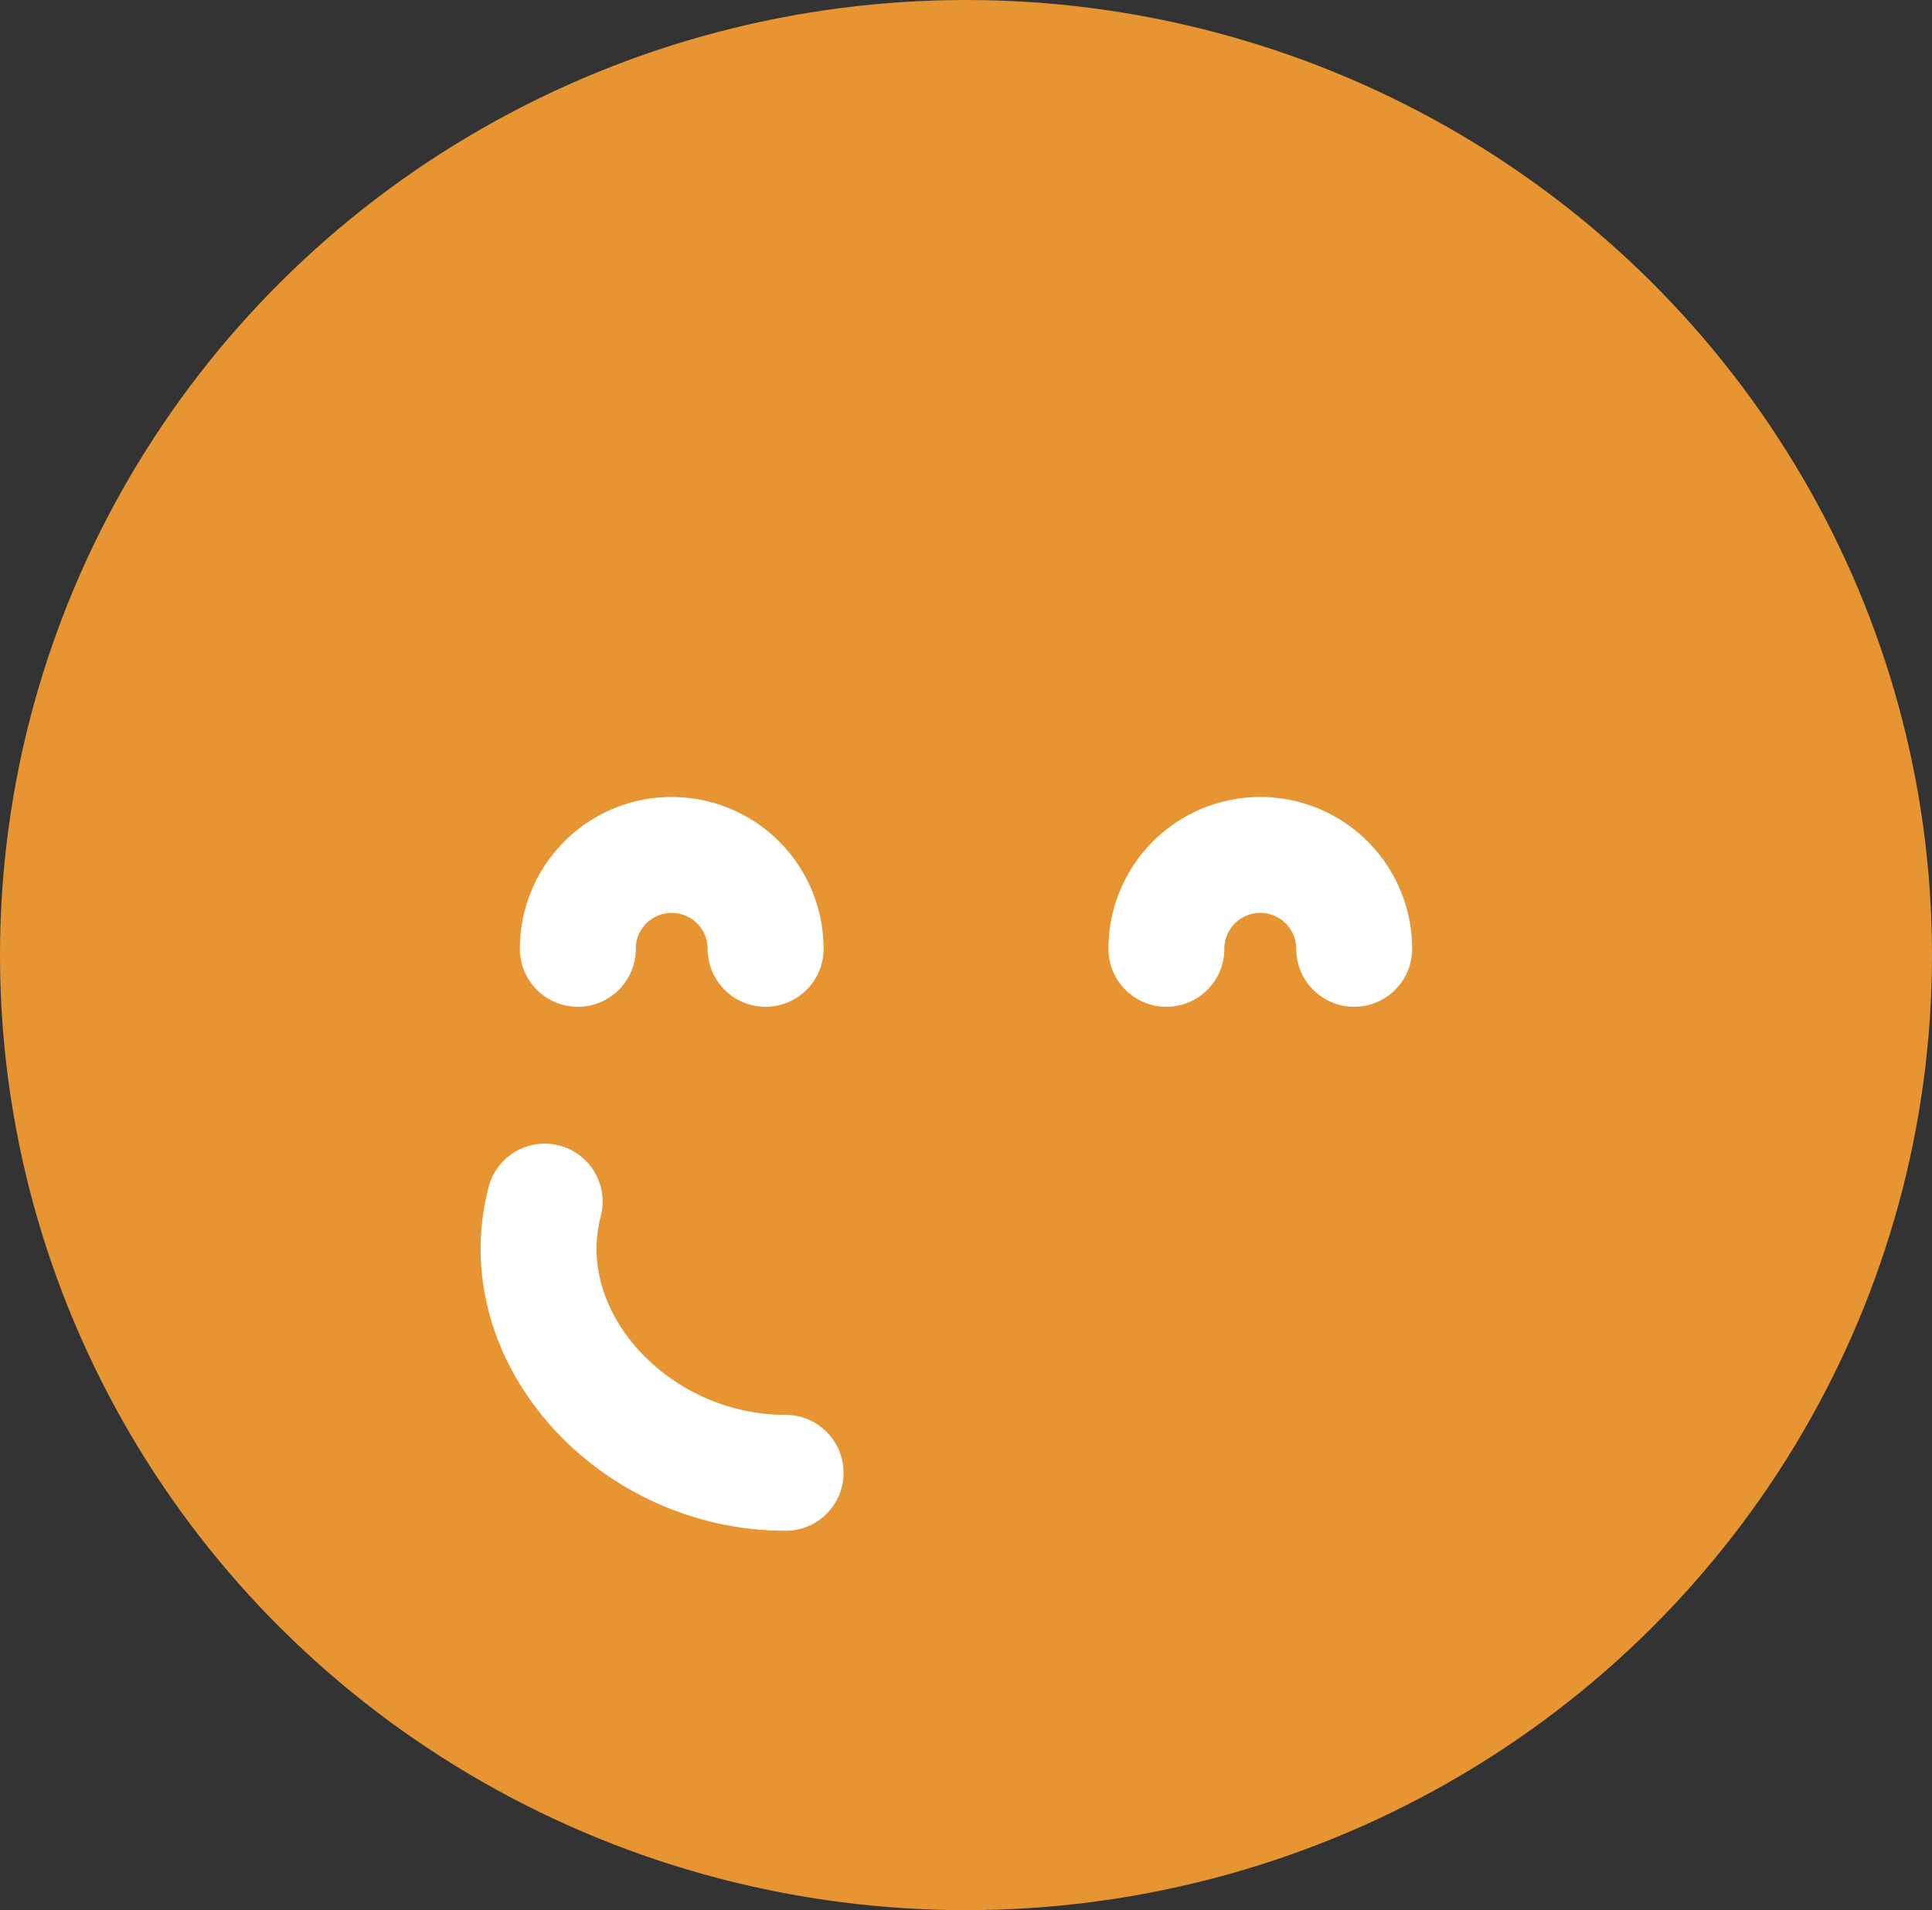
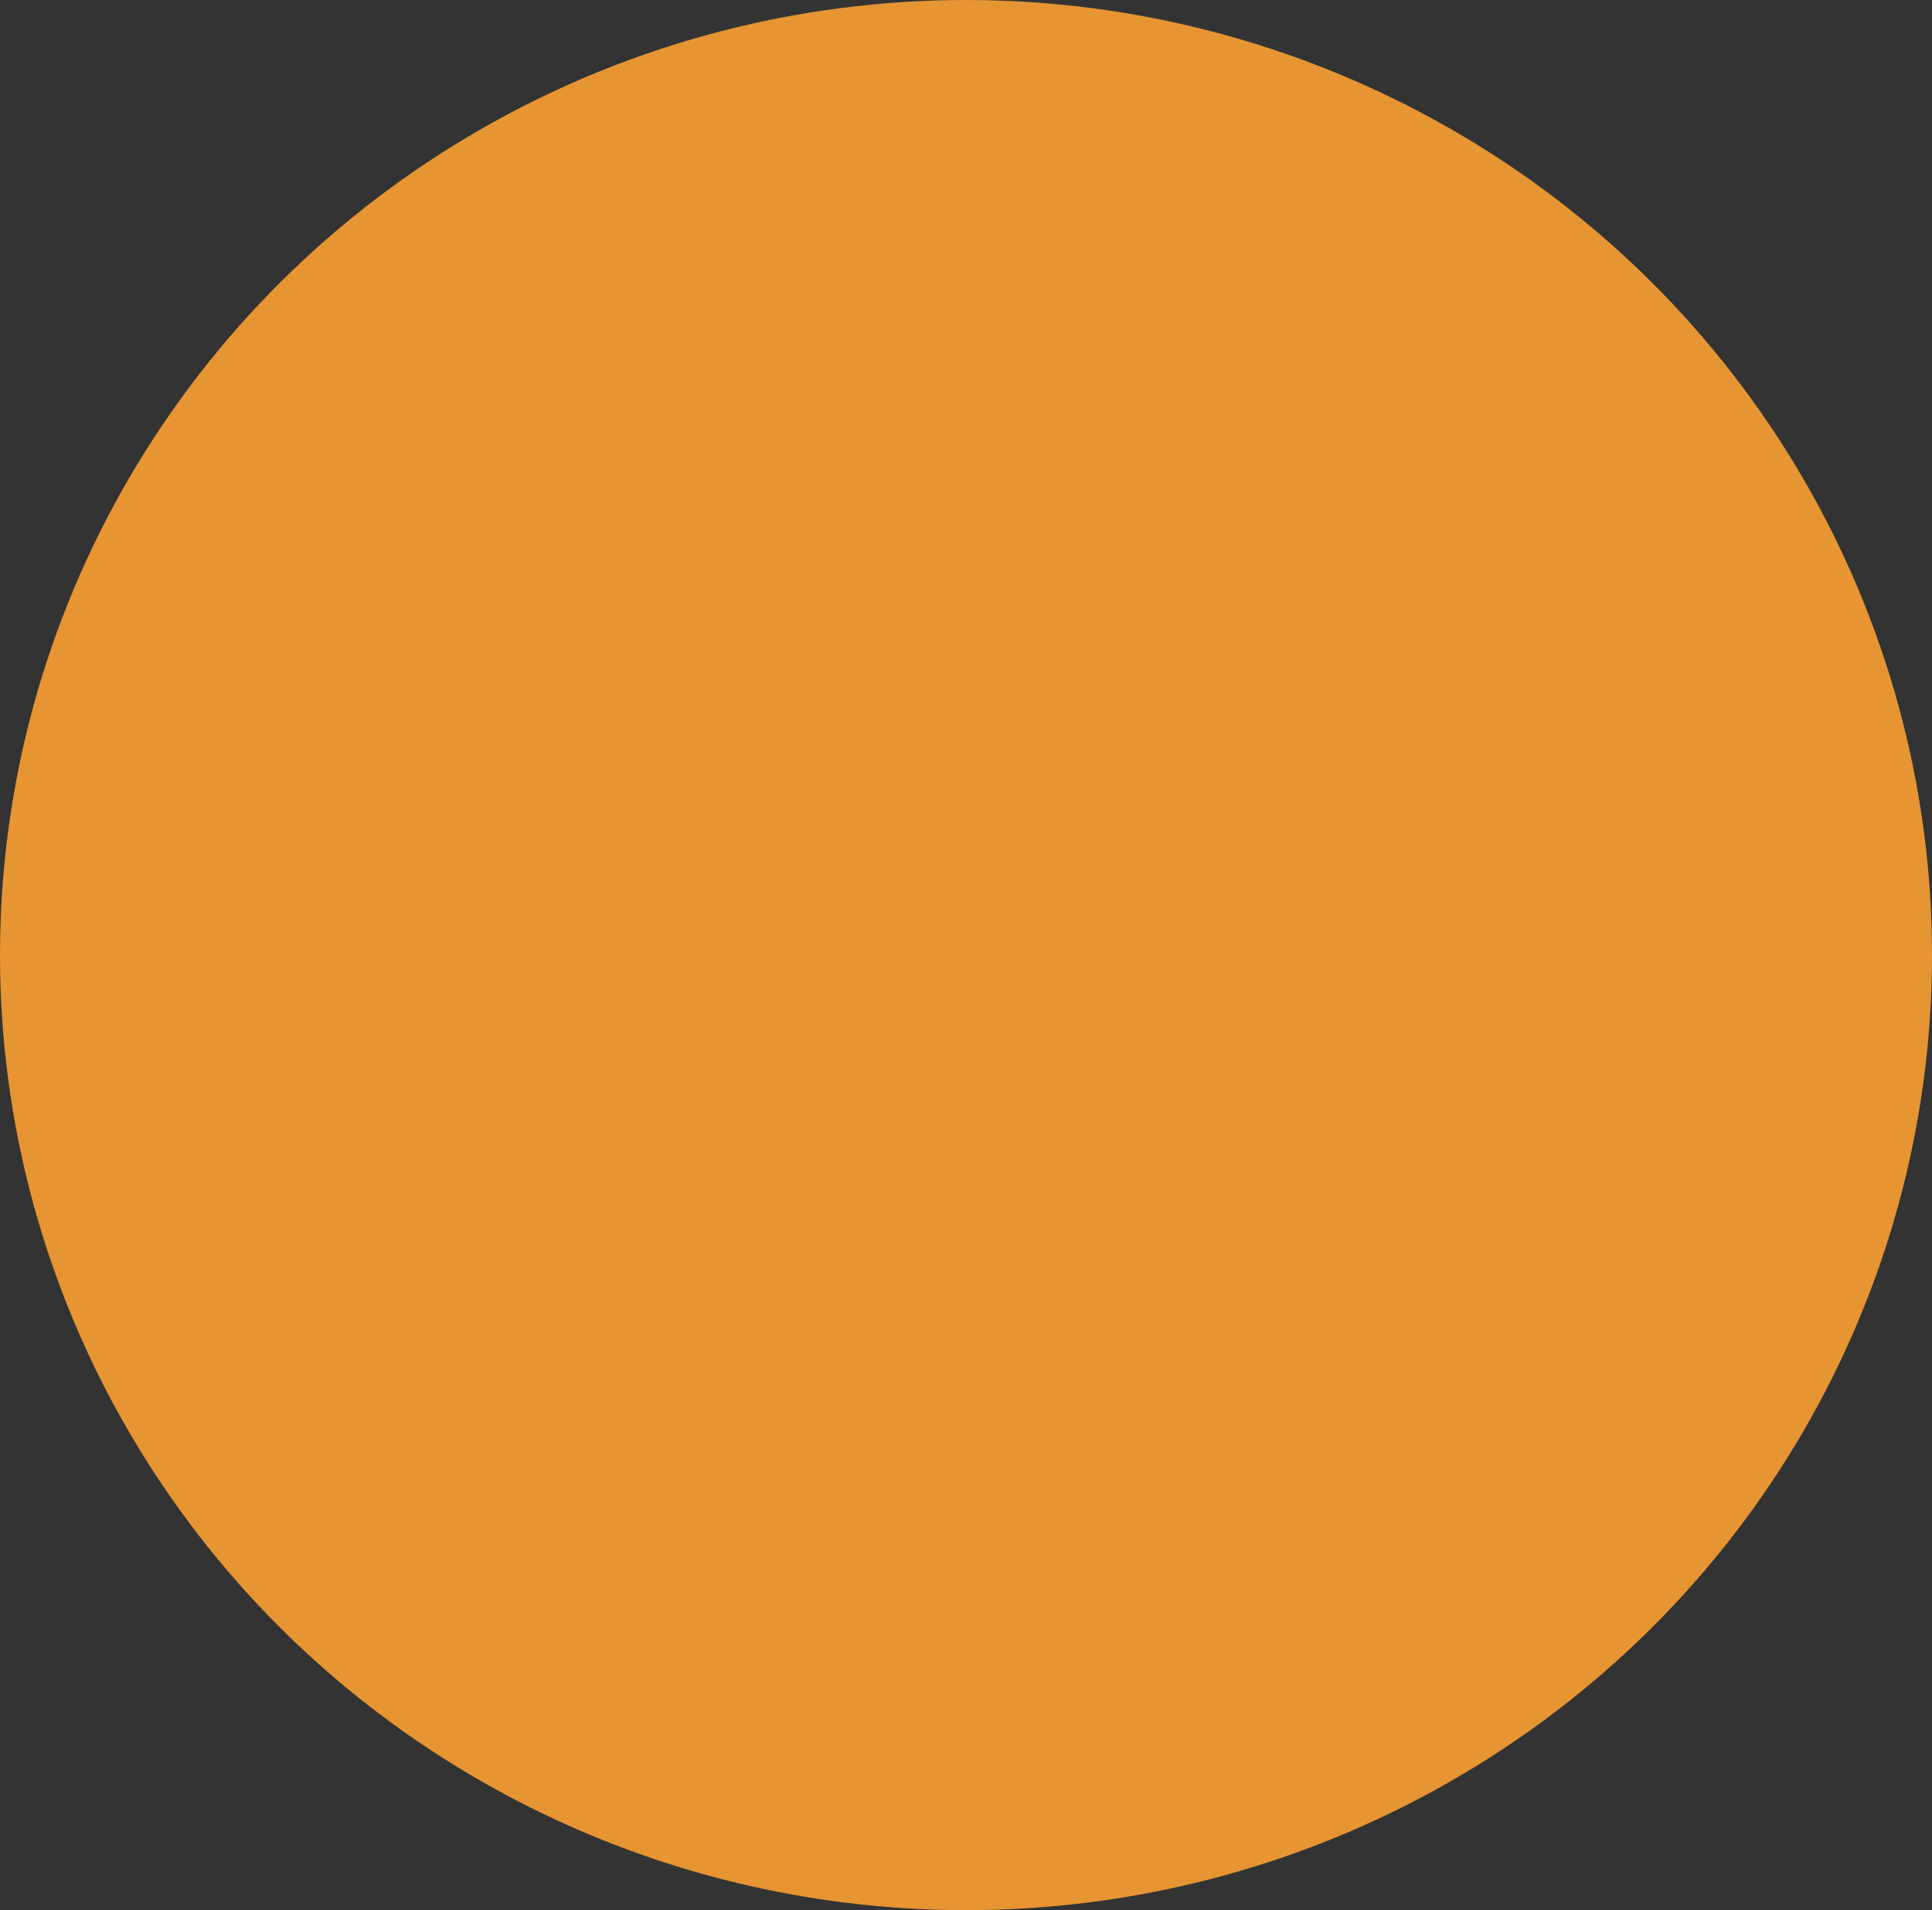
<svg xmlns="http://www.w3.org/2000/svg" width="50" height="49.445" viewBox="0 0 50 49.445">
  <rect x="0" y="0" width="50" height="49.445" fill="#333333" stroke="none" />
  <ellipse cx="25" cy="24.722" rx="25" ry="24.722" fill="#e69532" />
  <g transform="translate(14.954 22.13)">
-     <path d="M252.338,375.272a2.43,2.43,0,0,1,4.86,0" transform="translate(-252.338 -372.842)" fill="none" stroke="#fff" stroke-linecap="round" stroke-miterlimit="10" stroke-width="3" />
-   </g>
+     </g>
  <g transform="translate(30.186 22.13)">
-     <path d="M291.119,375.272a2.43,2.43,0,0,1,4.86,0" transform="translate(-291.119 -372.842)" fill="none" stroke="#fff" stroke-linecap="round" stroke-miterlimit="10" stroke-width="3" />
-   </g>
-   <path d="M249.9,395.971c-.92,3.51,2.3,7.021,6.234,7.021" transform="translate(-235.803 -364.868)" fill="none" stroke="#fff" stroke-linecap="round" stroke-miterlimit="10" stroke-width="3" />
+     </g>
</svg>